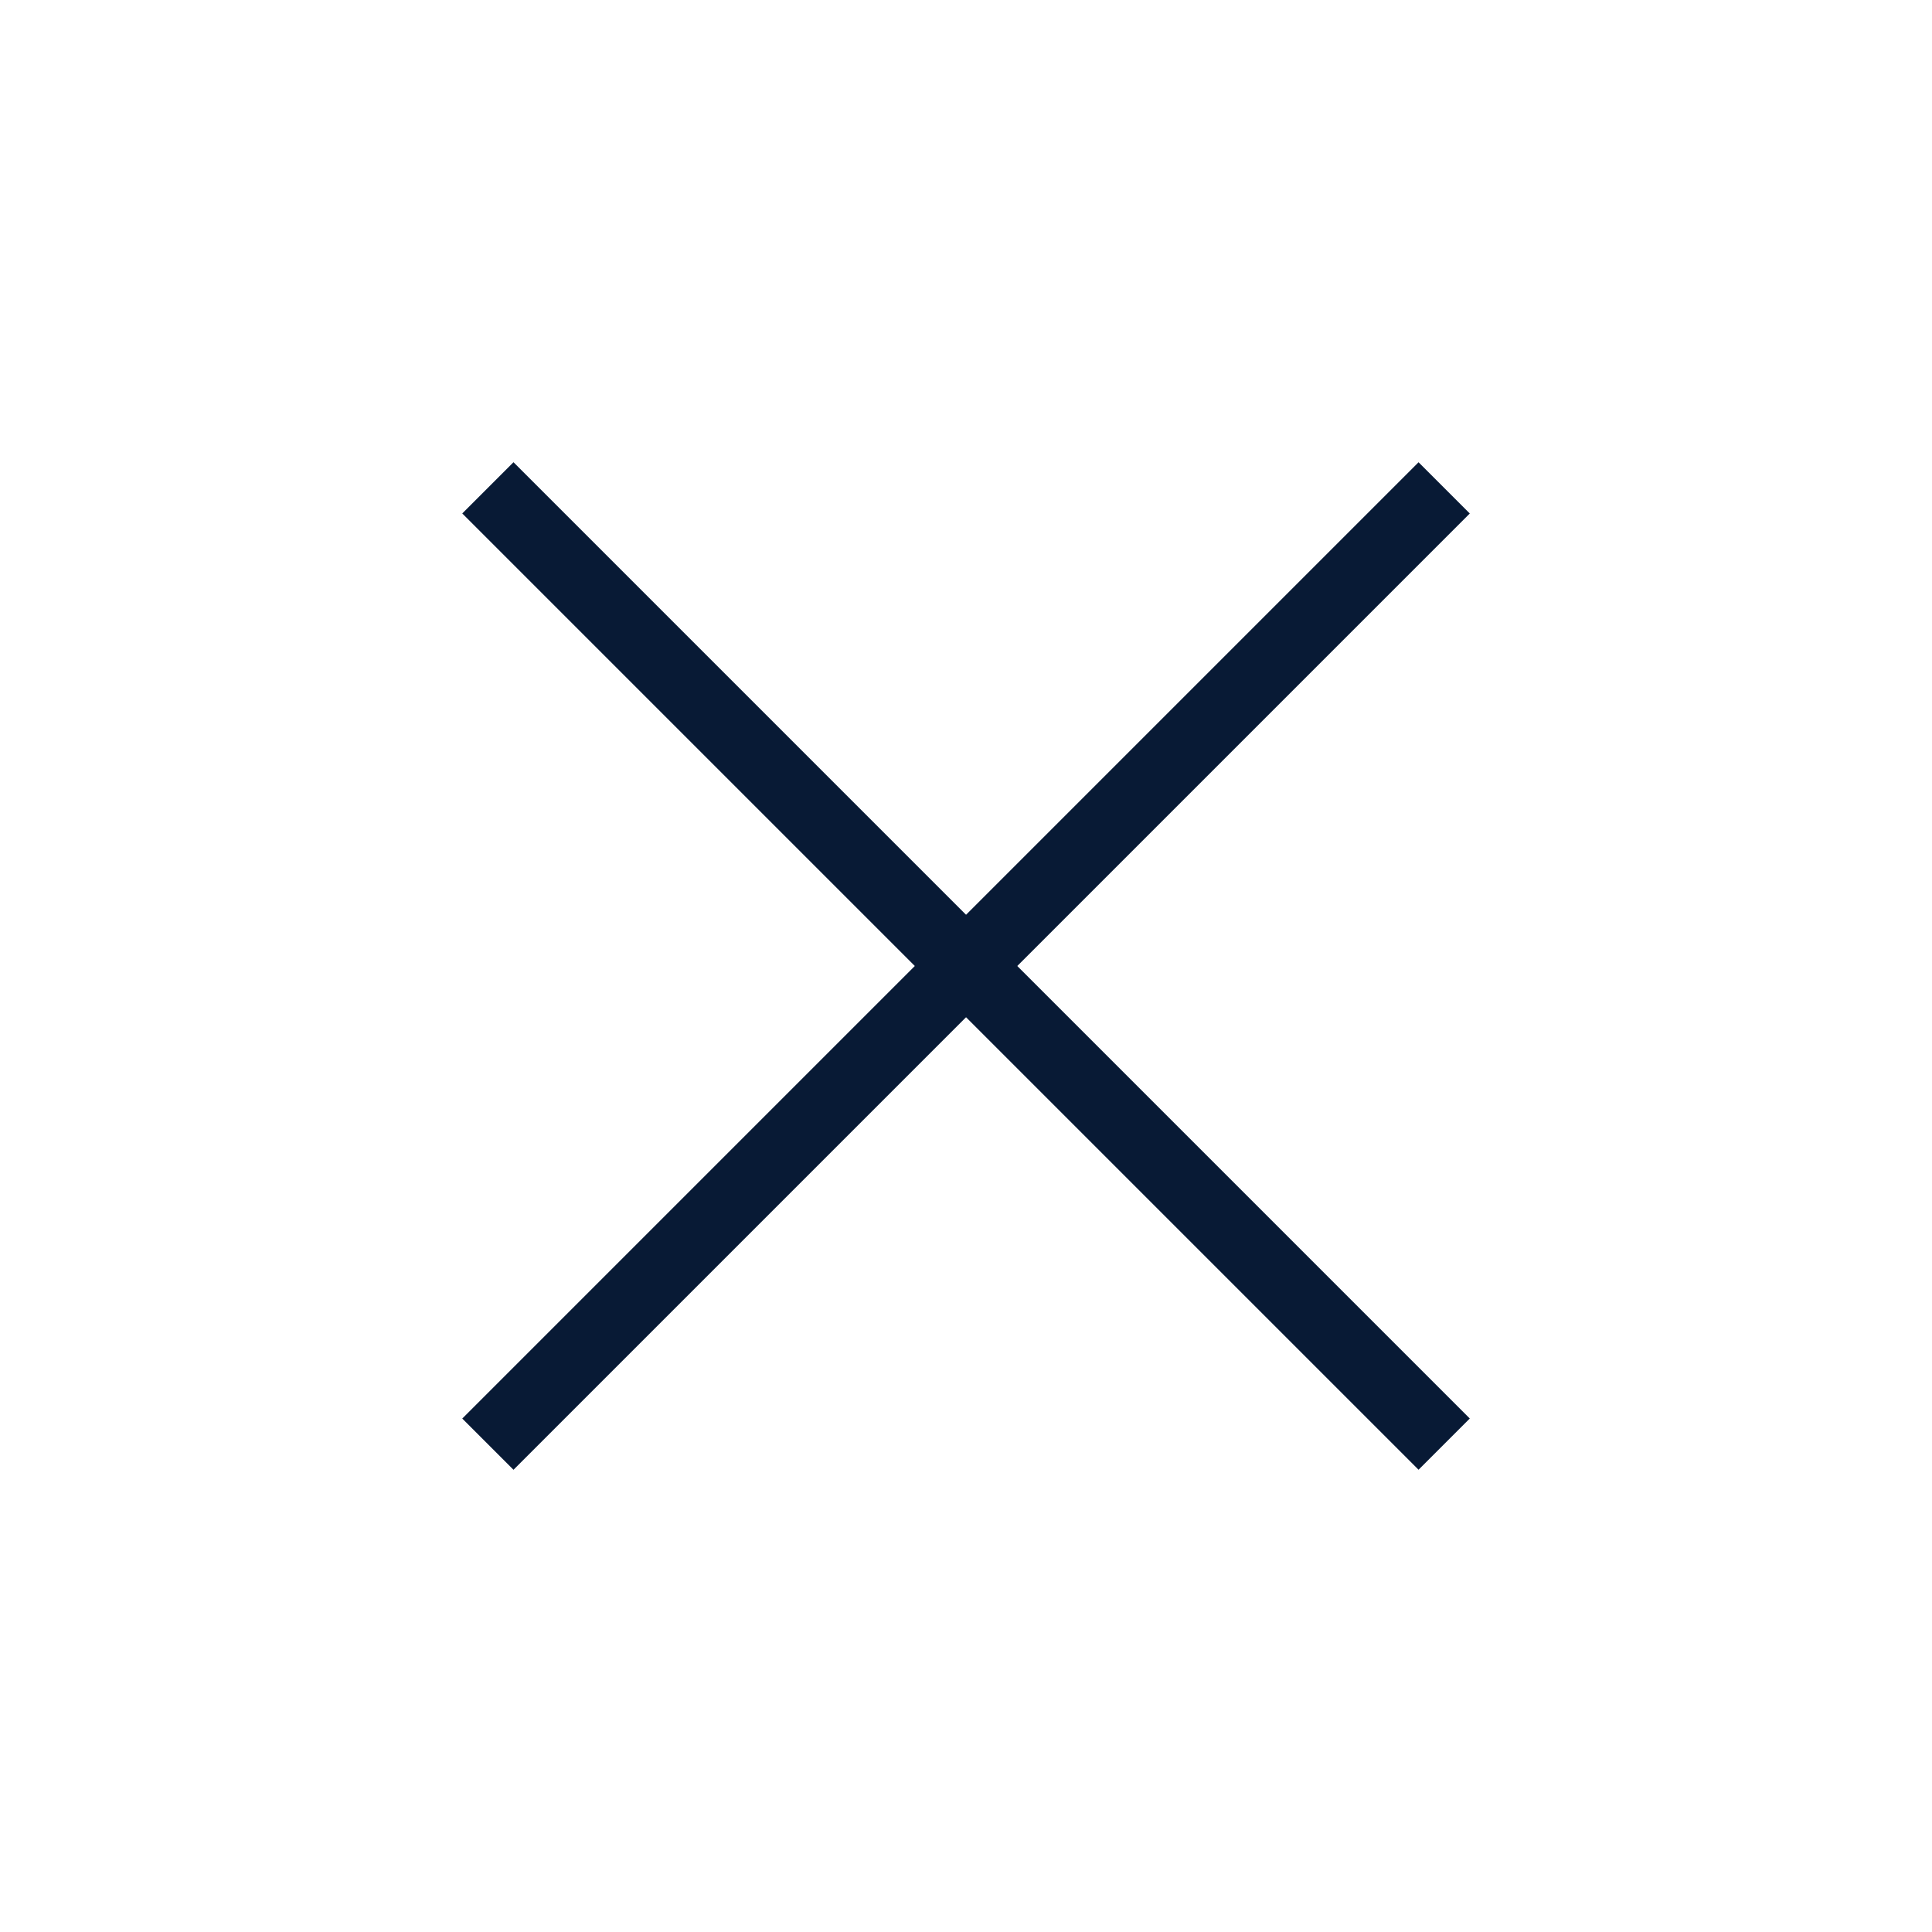
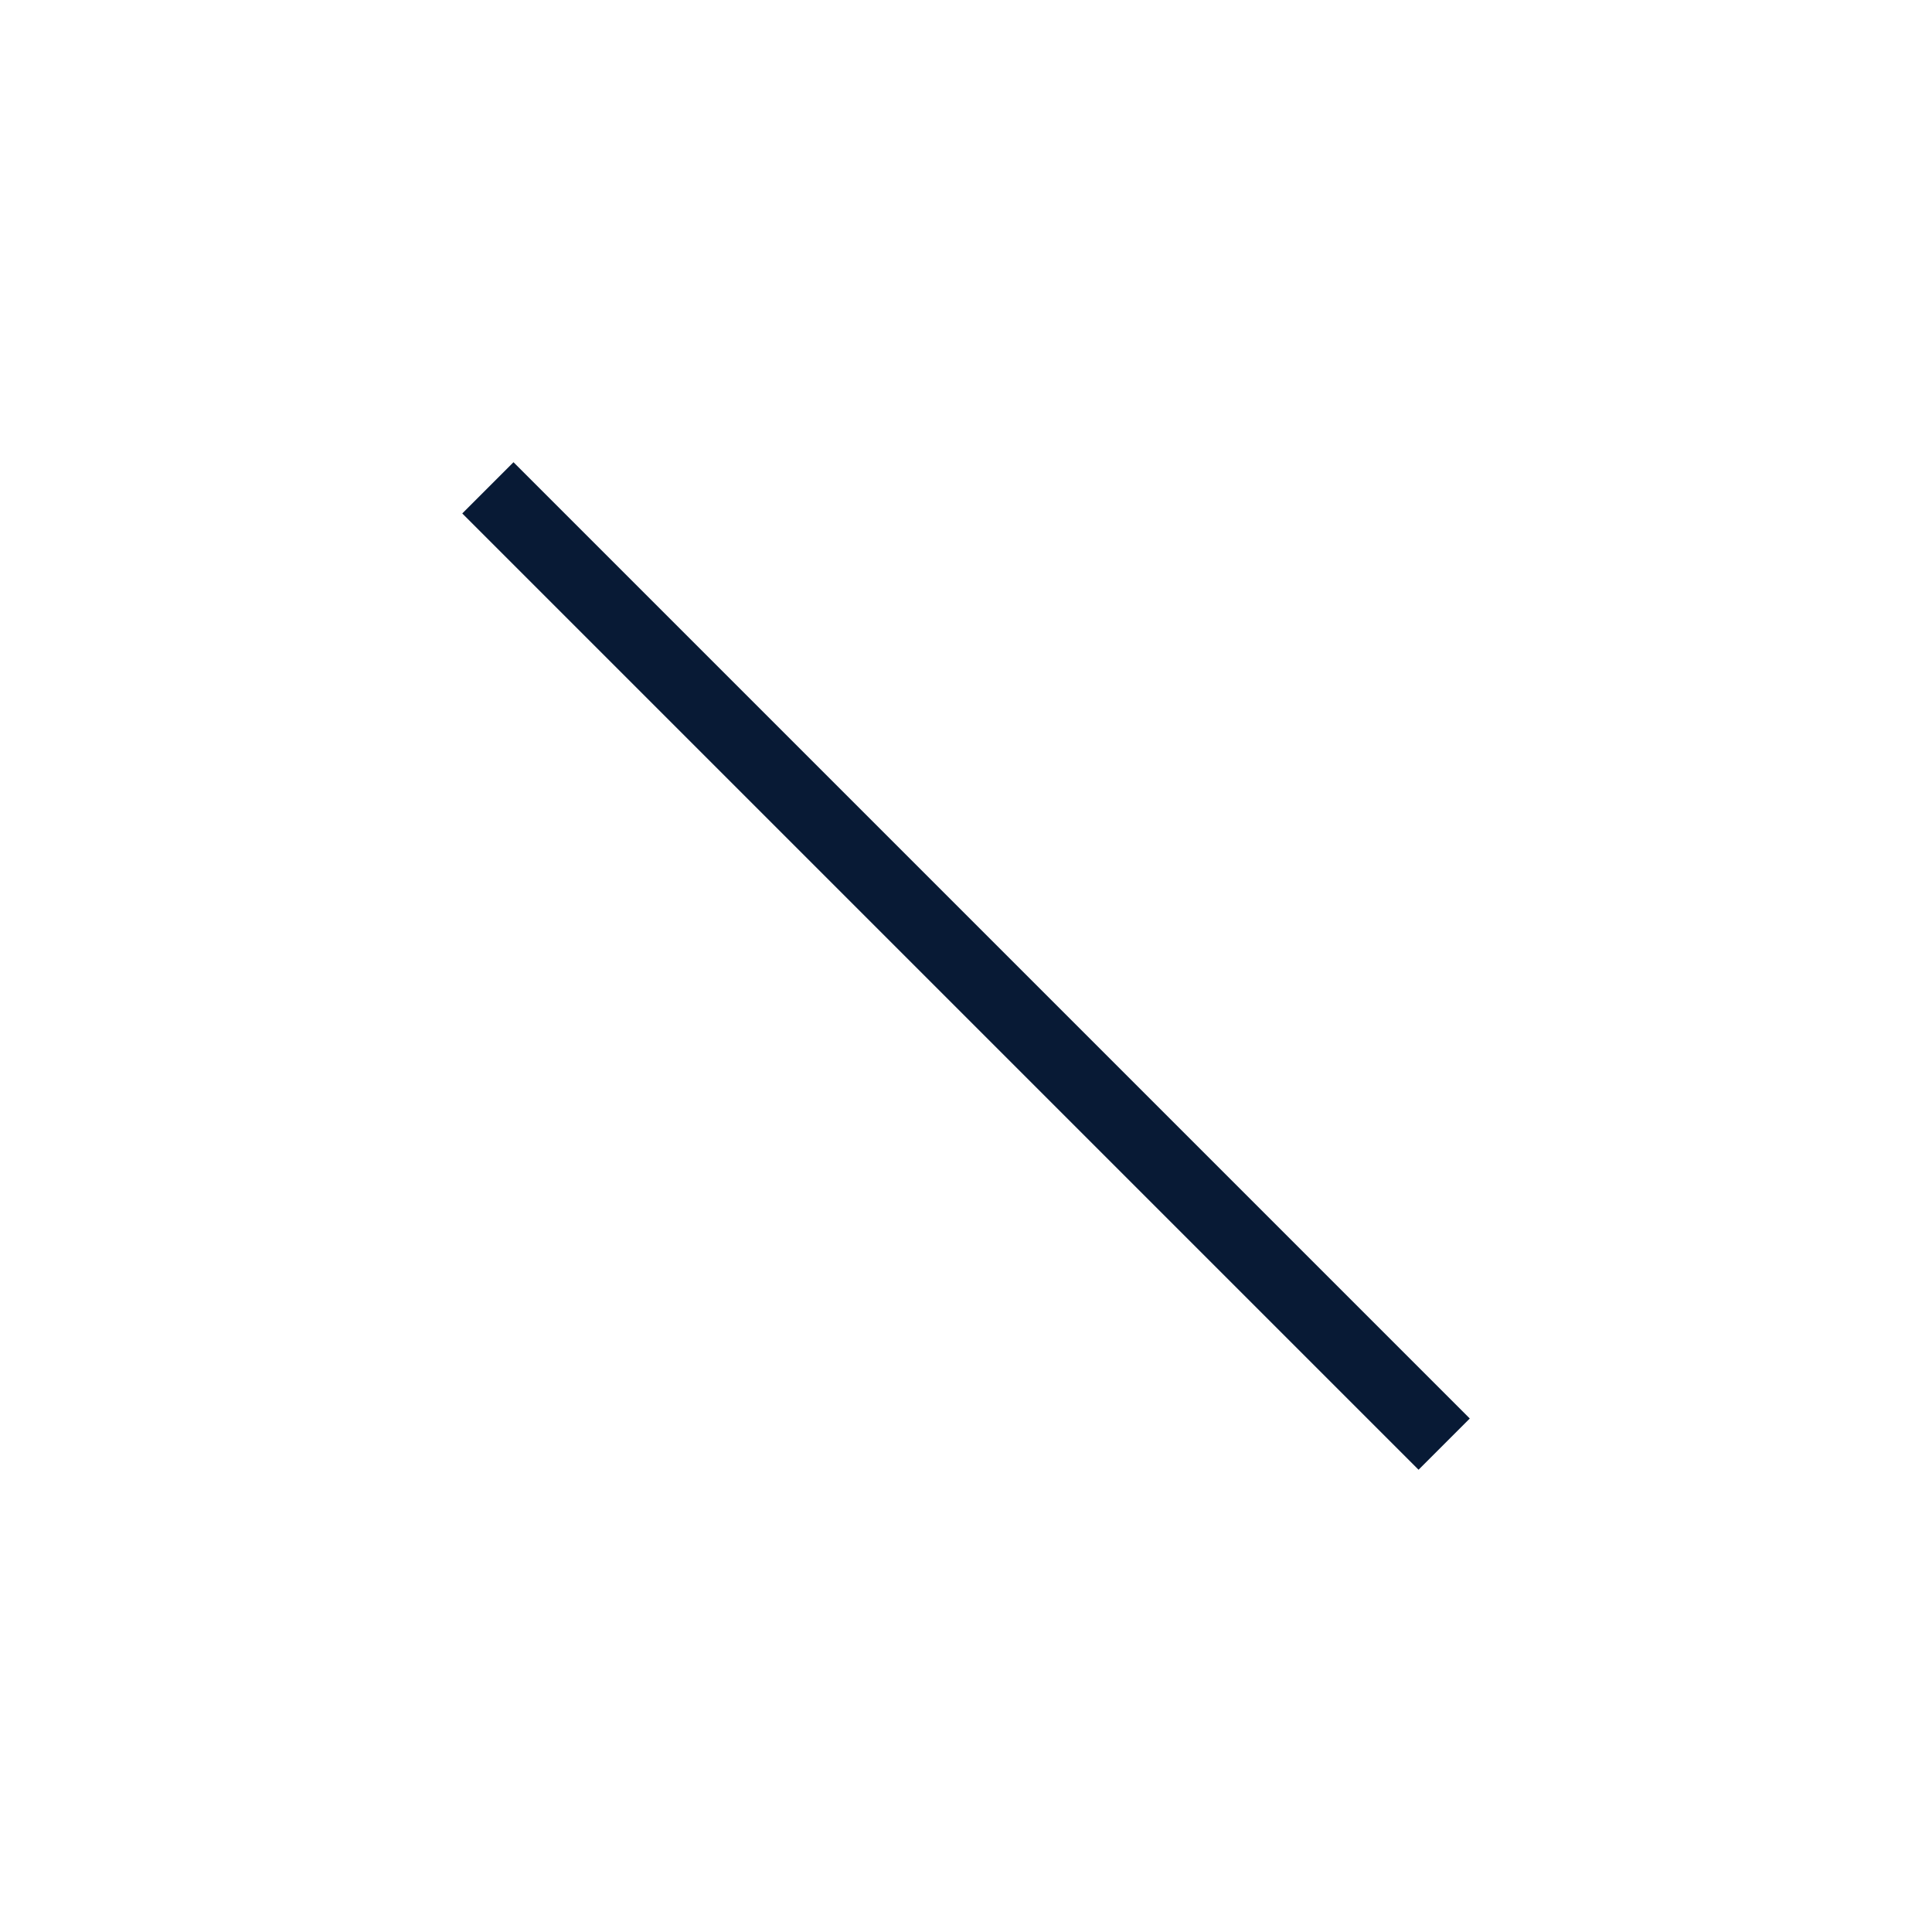
<svg xmlns="http://www.w3.org/2000/svg" width="40" height="40" viewBox="0 0 40 40" fill="none">
  <path d="M10.101 10.1L29.9 29.899" stroke="#081A35" stroke-width="1.5" />
-   <path d="M10.101 29.9L29.9 10.101" stroke="#081A35" stroke-width="1.5" />
</svg>